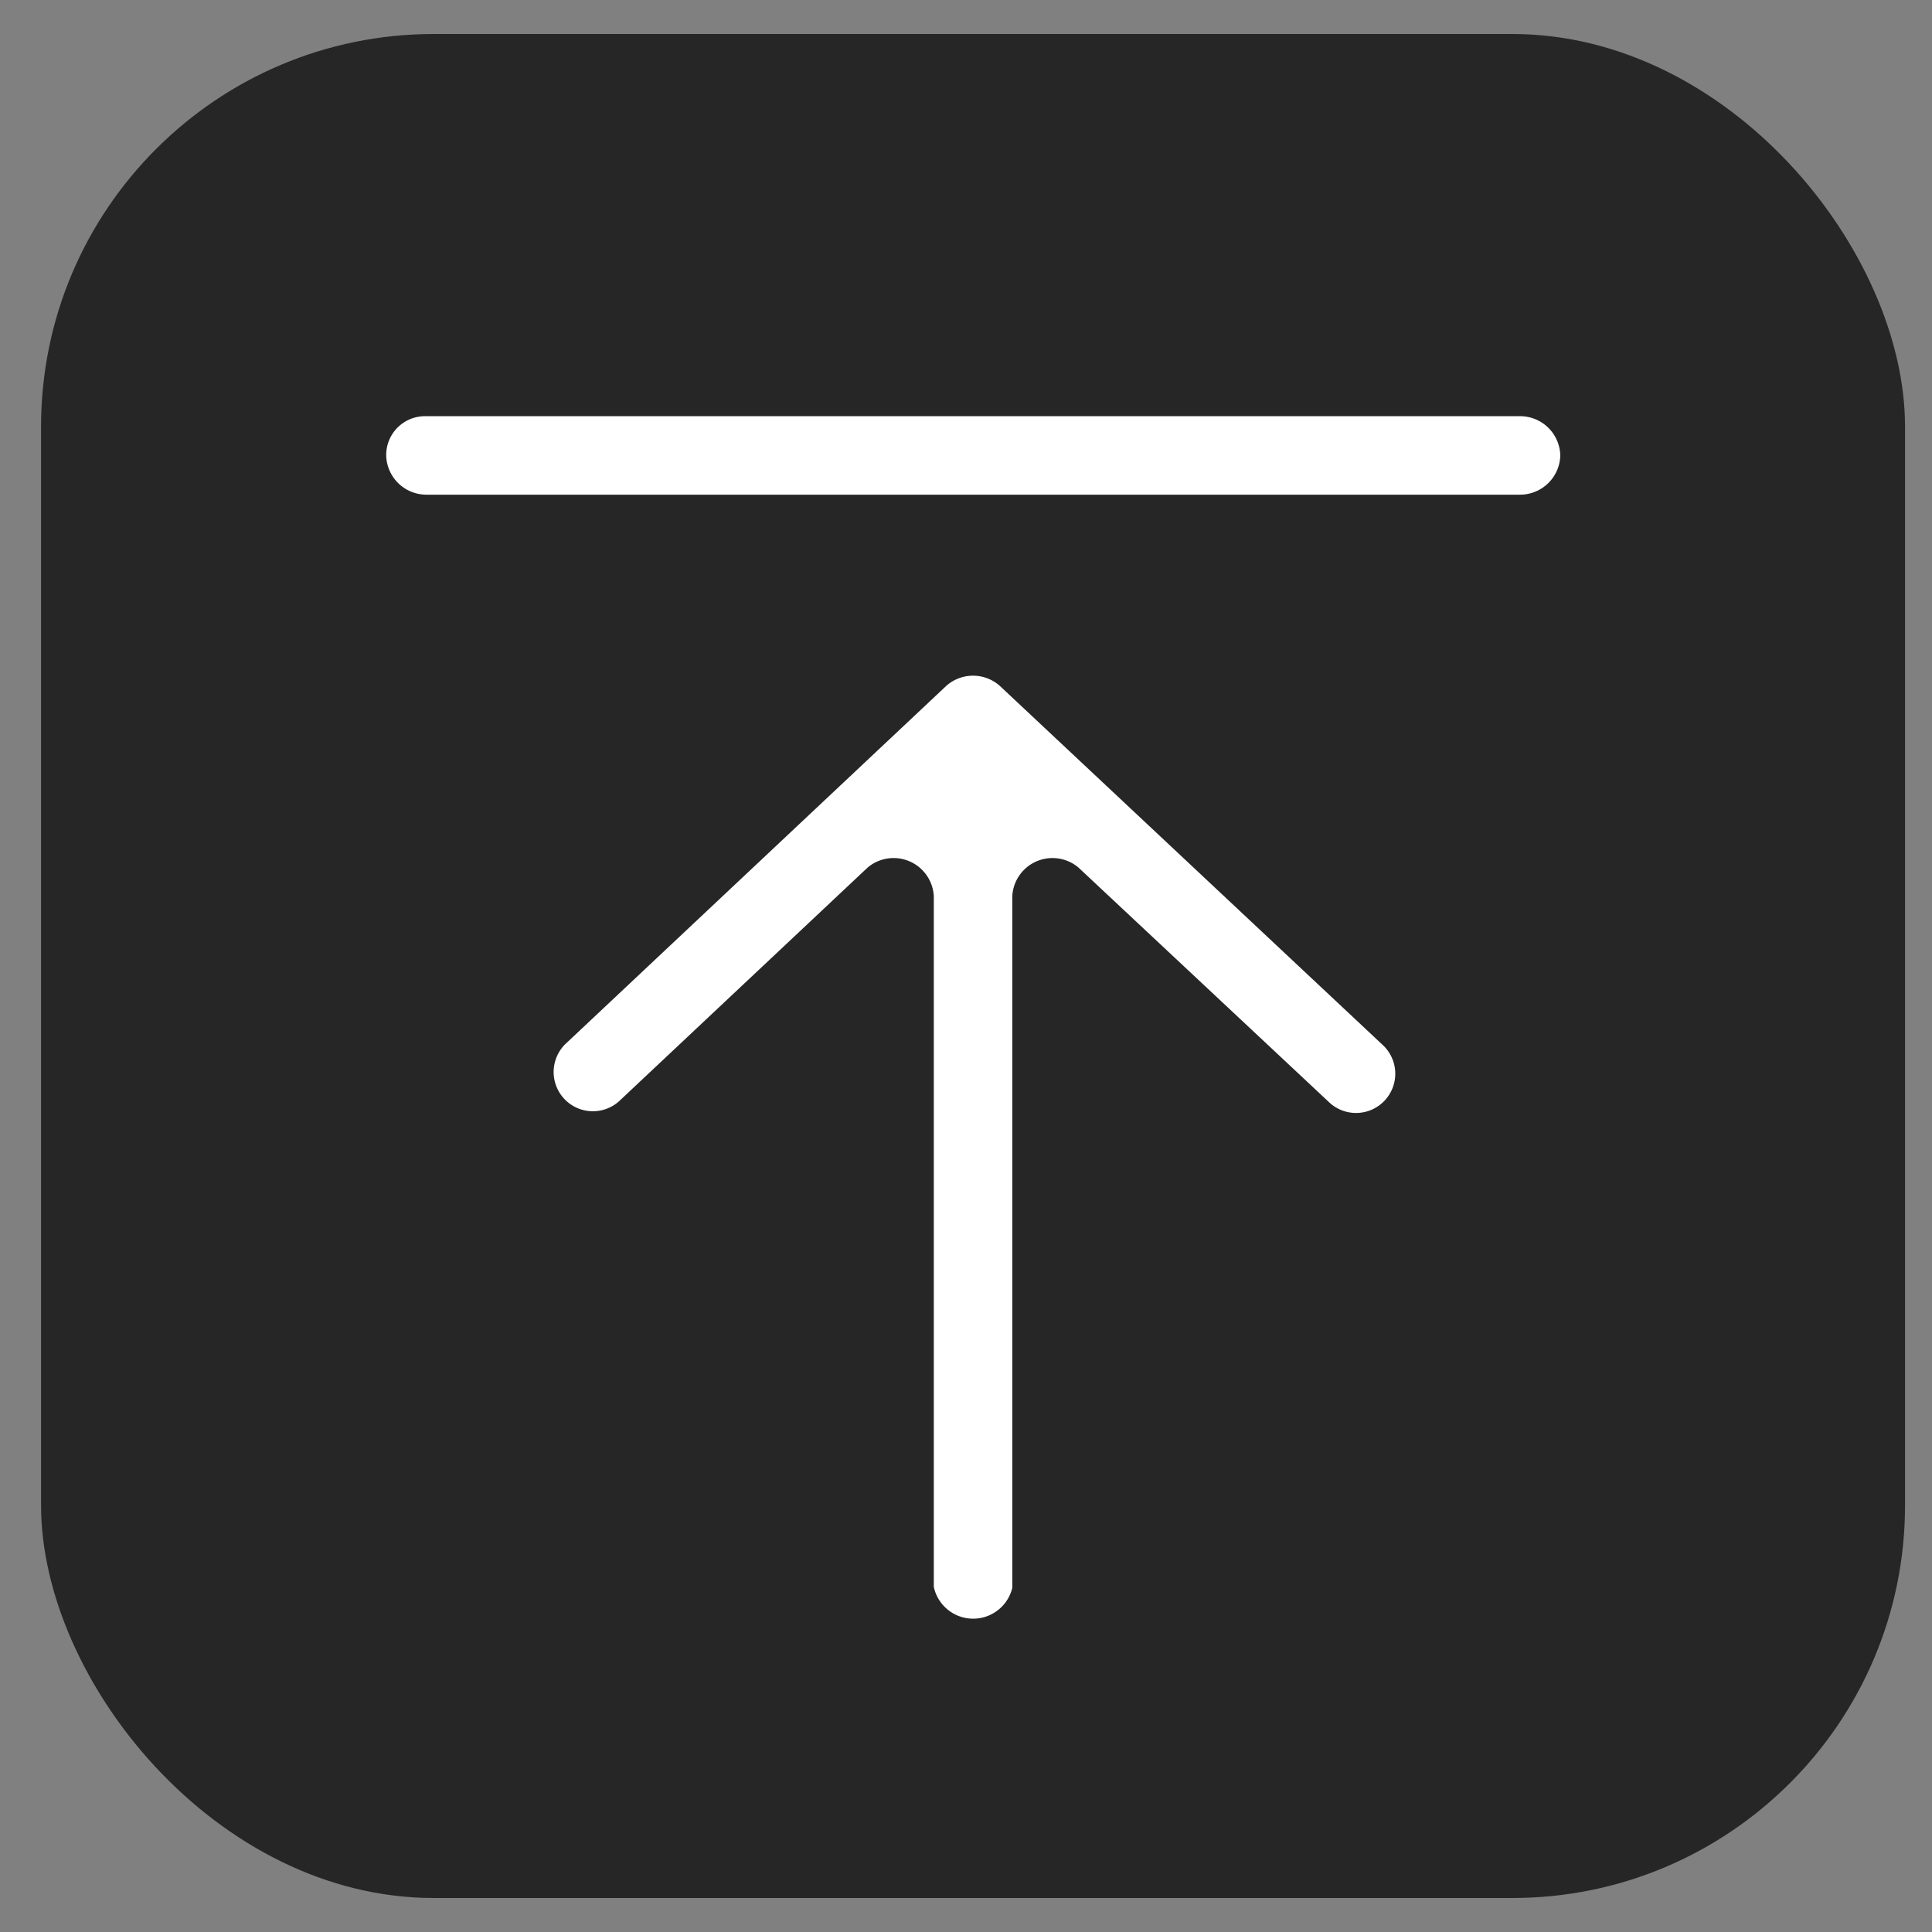
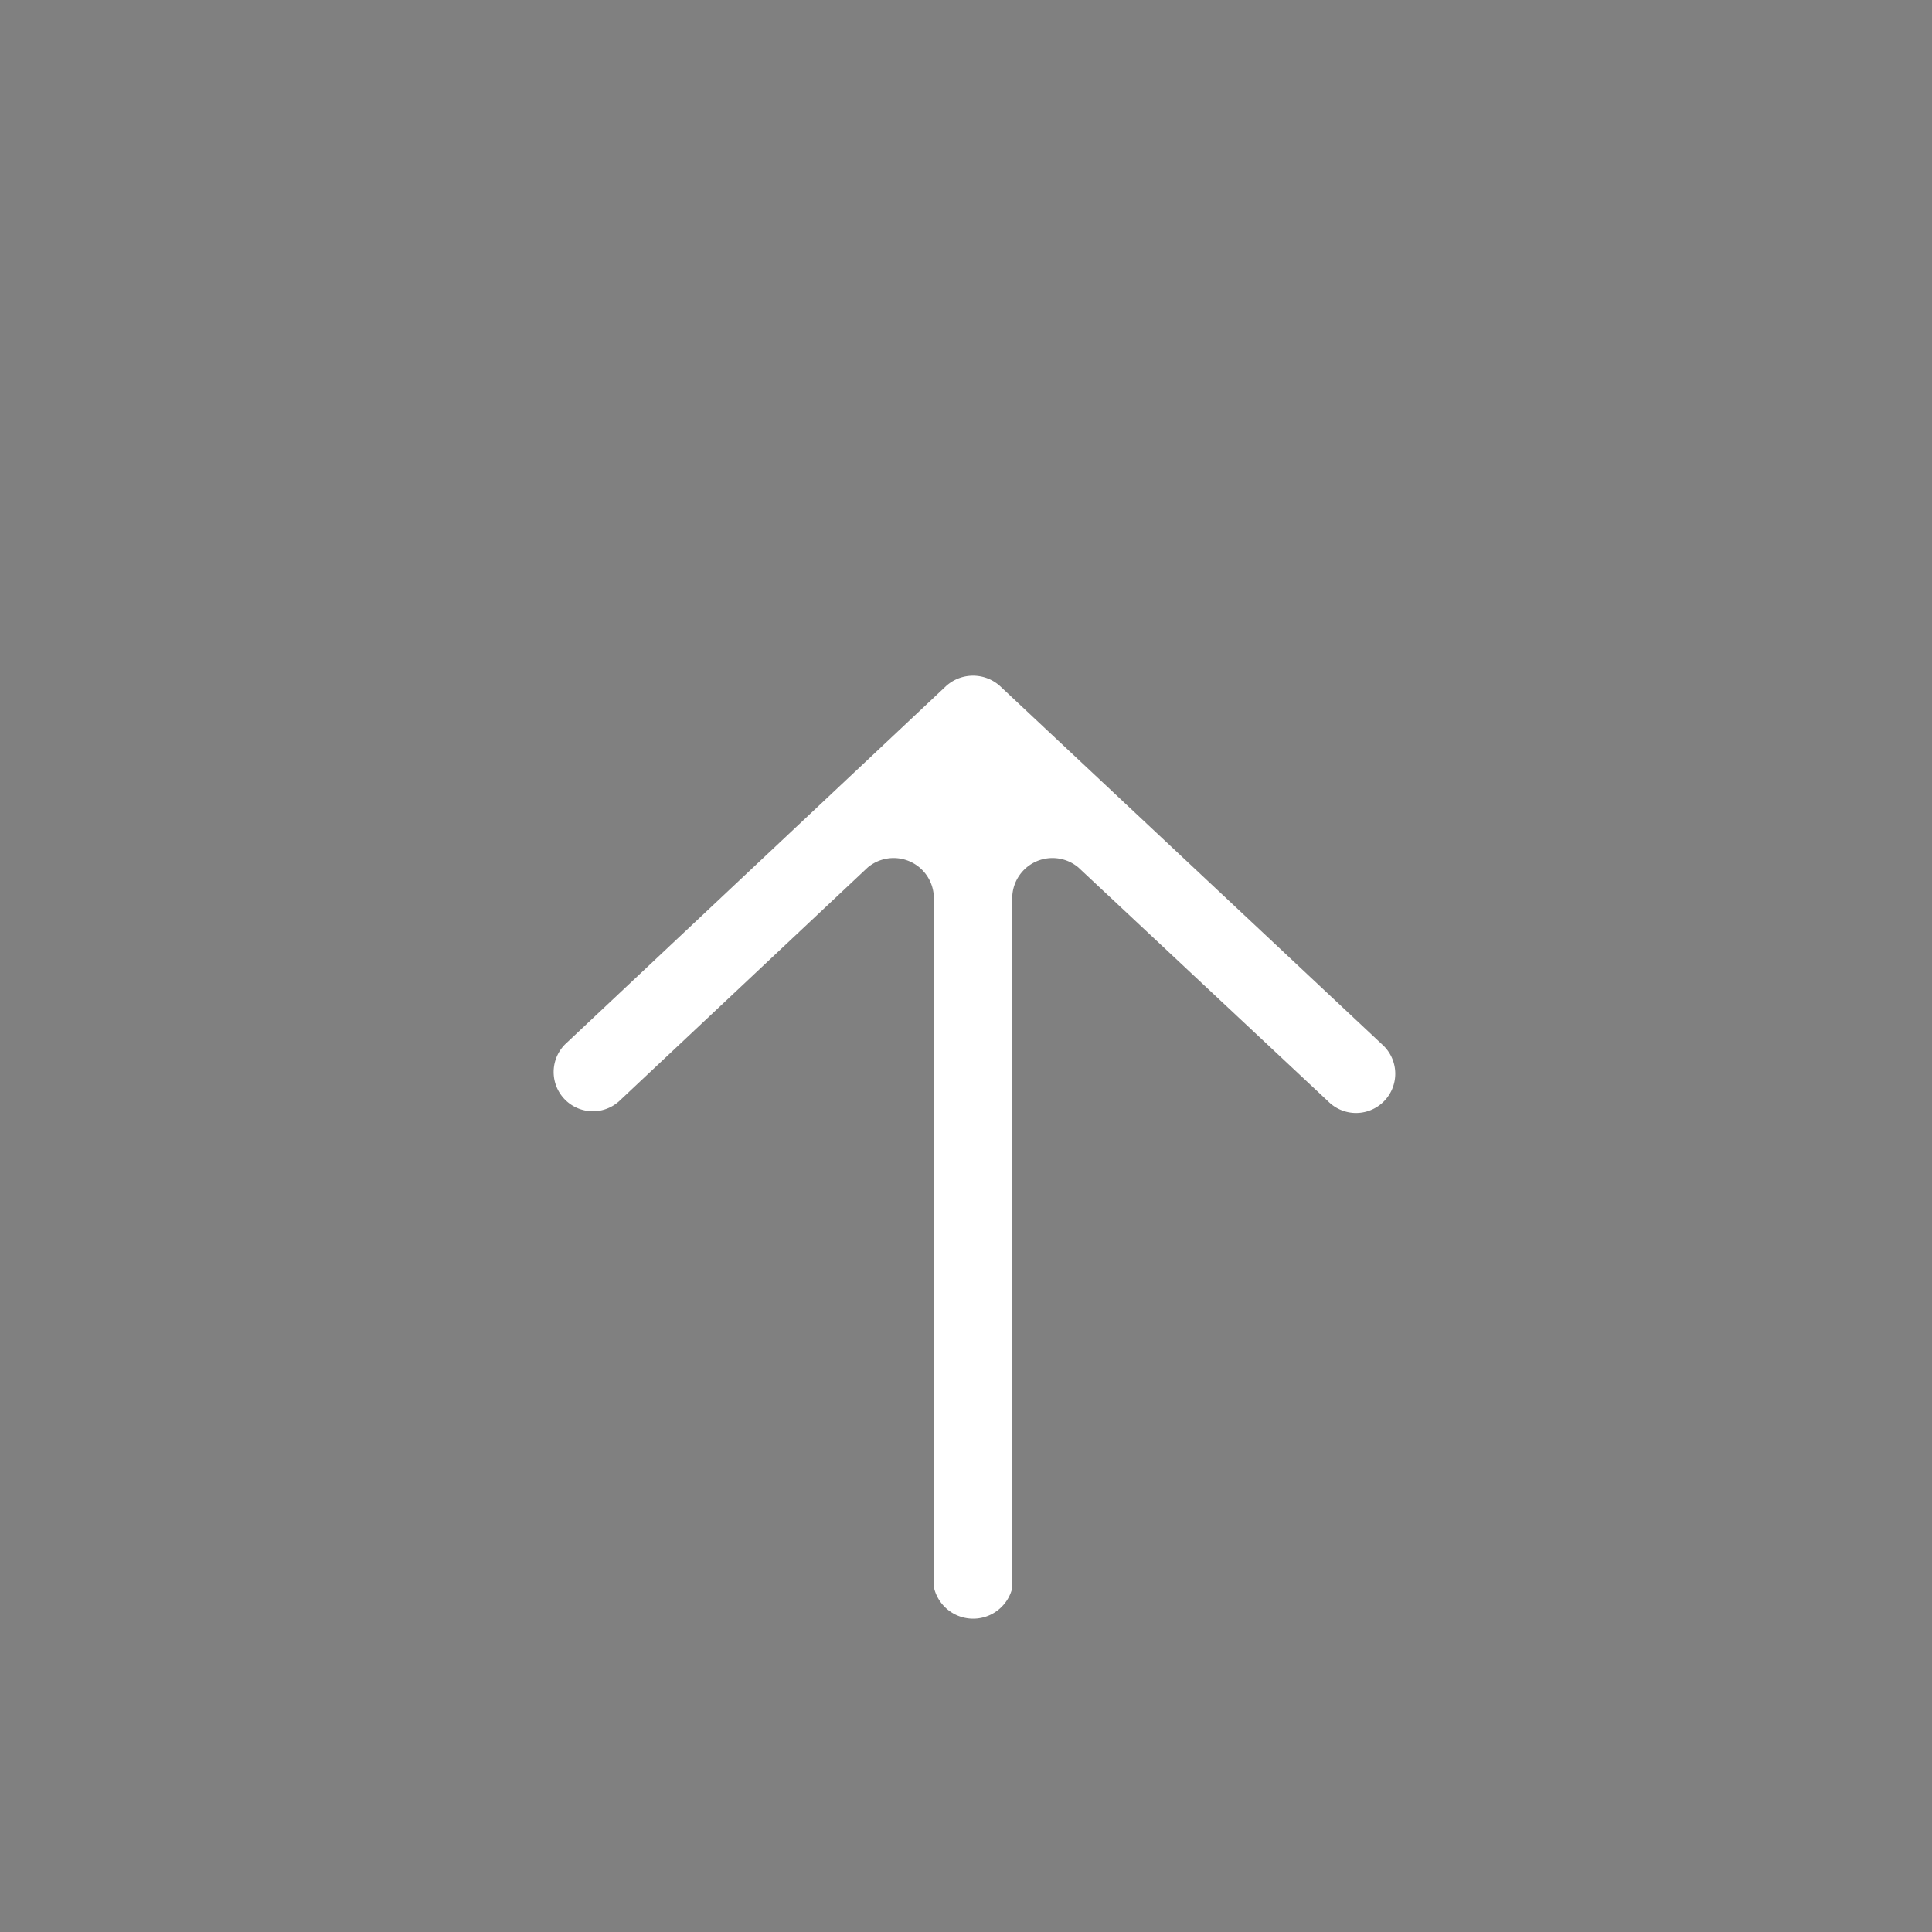
<svg xmlns="http://www.w3.org/2000/svg" id="Layer_6" data-name="Layer 6" viewBox="0 0 96 96">
  <rect x="0" y="0" width="96" height="96" fill="#808080" stroke="none" />
  <defs>
    <style>.cls-1{fill:#262626;}.cls-2{fill:#fff;}</style>
  </defs>
-   <rect class="cls-1" x="2.04" y="1.69" width="92.62" height="92.62" rx="19.51" />
  <path class="cls-2" d="M50.3,78.9V44.53a2,2,0,0,1,3.29-1.42L66,54.73a1.95,1.95,0,1,0,2.67-2.84L49.69,34.09a2,2,0,0,0-2.68,0L28.08,51.89a1.95,1.95,0,0,0,2.67,2.84L43.11,43.11a2,2,0,0,1,3.29,1.42V78.85a2,2,0,0,0,3.9.05Z" />
-   <path class="cls-2" d="M77.53,22.63a2,2,0,0,1-2,1.95H21.14a2,2,0,0,1-1.95-1.95,1.93,1.93,0,0,1,1.93-1.95H75.58A2,2,0,0,1,77.53,22.63Z" />
</svg>